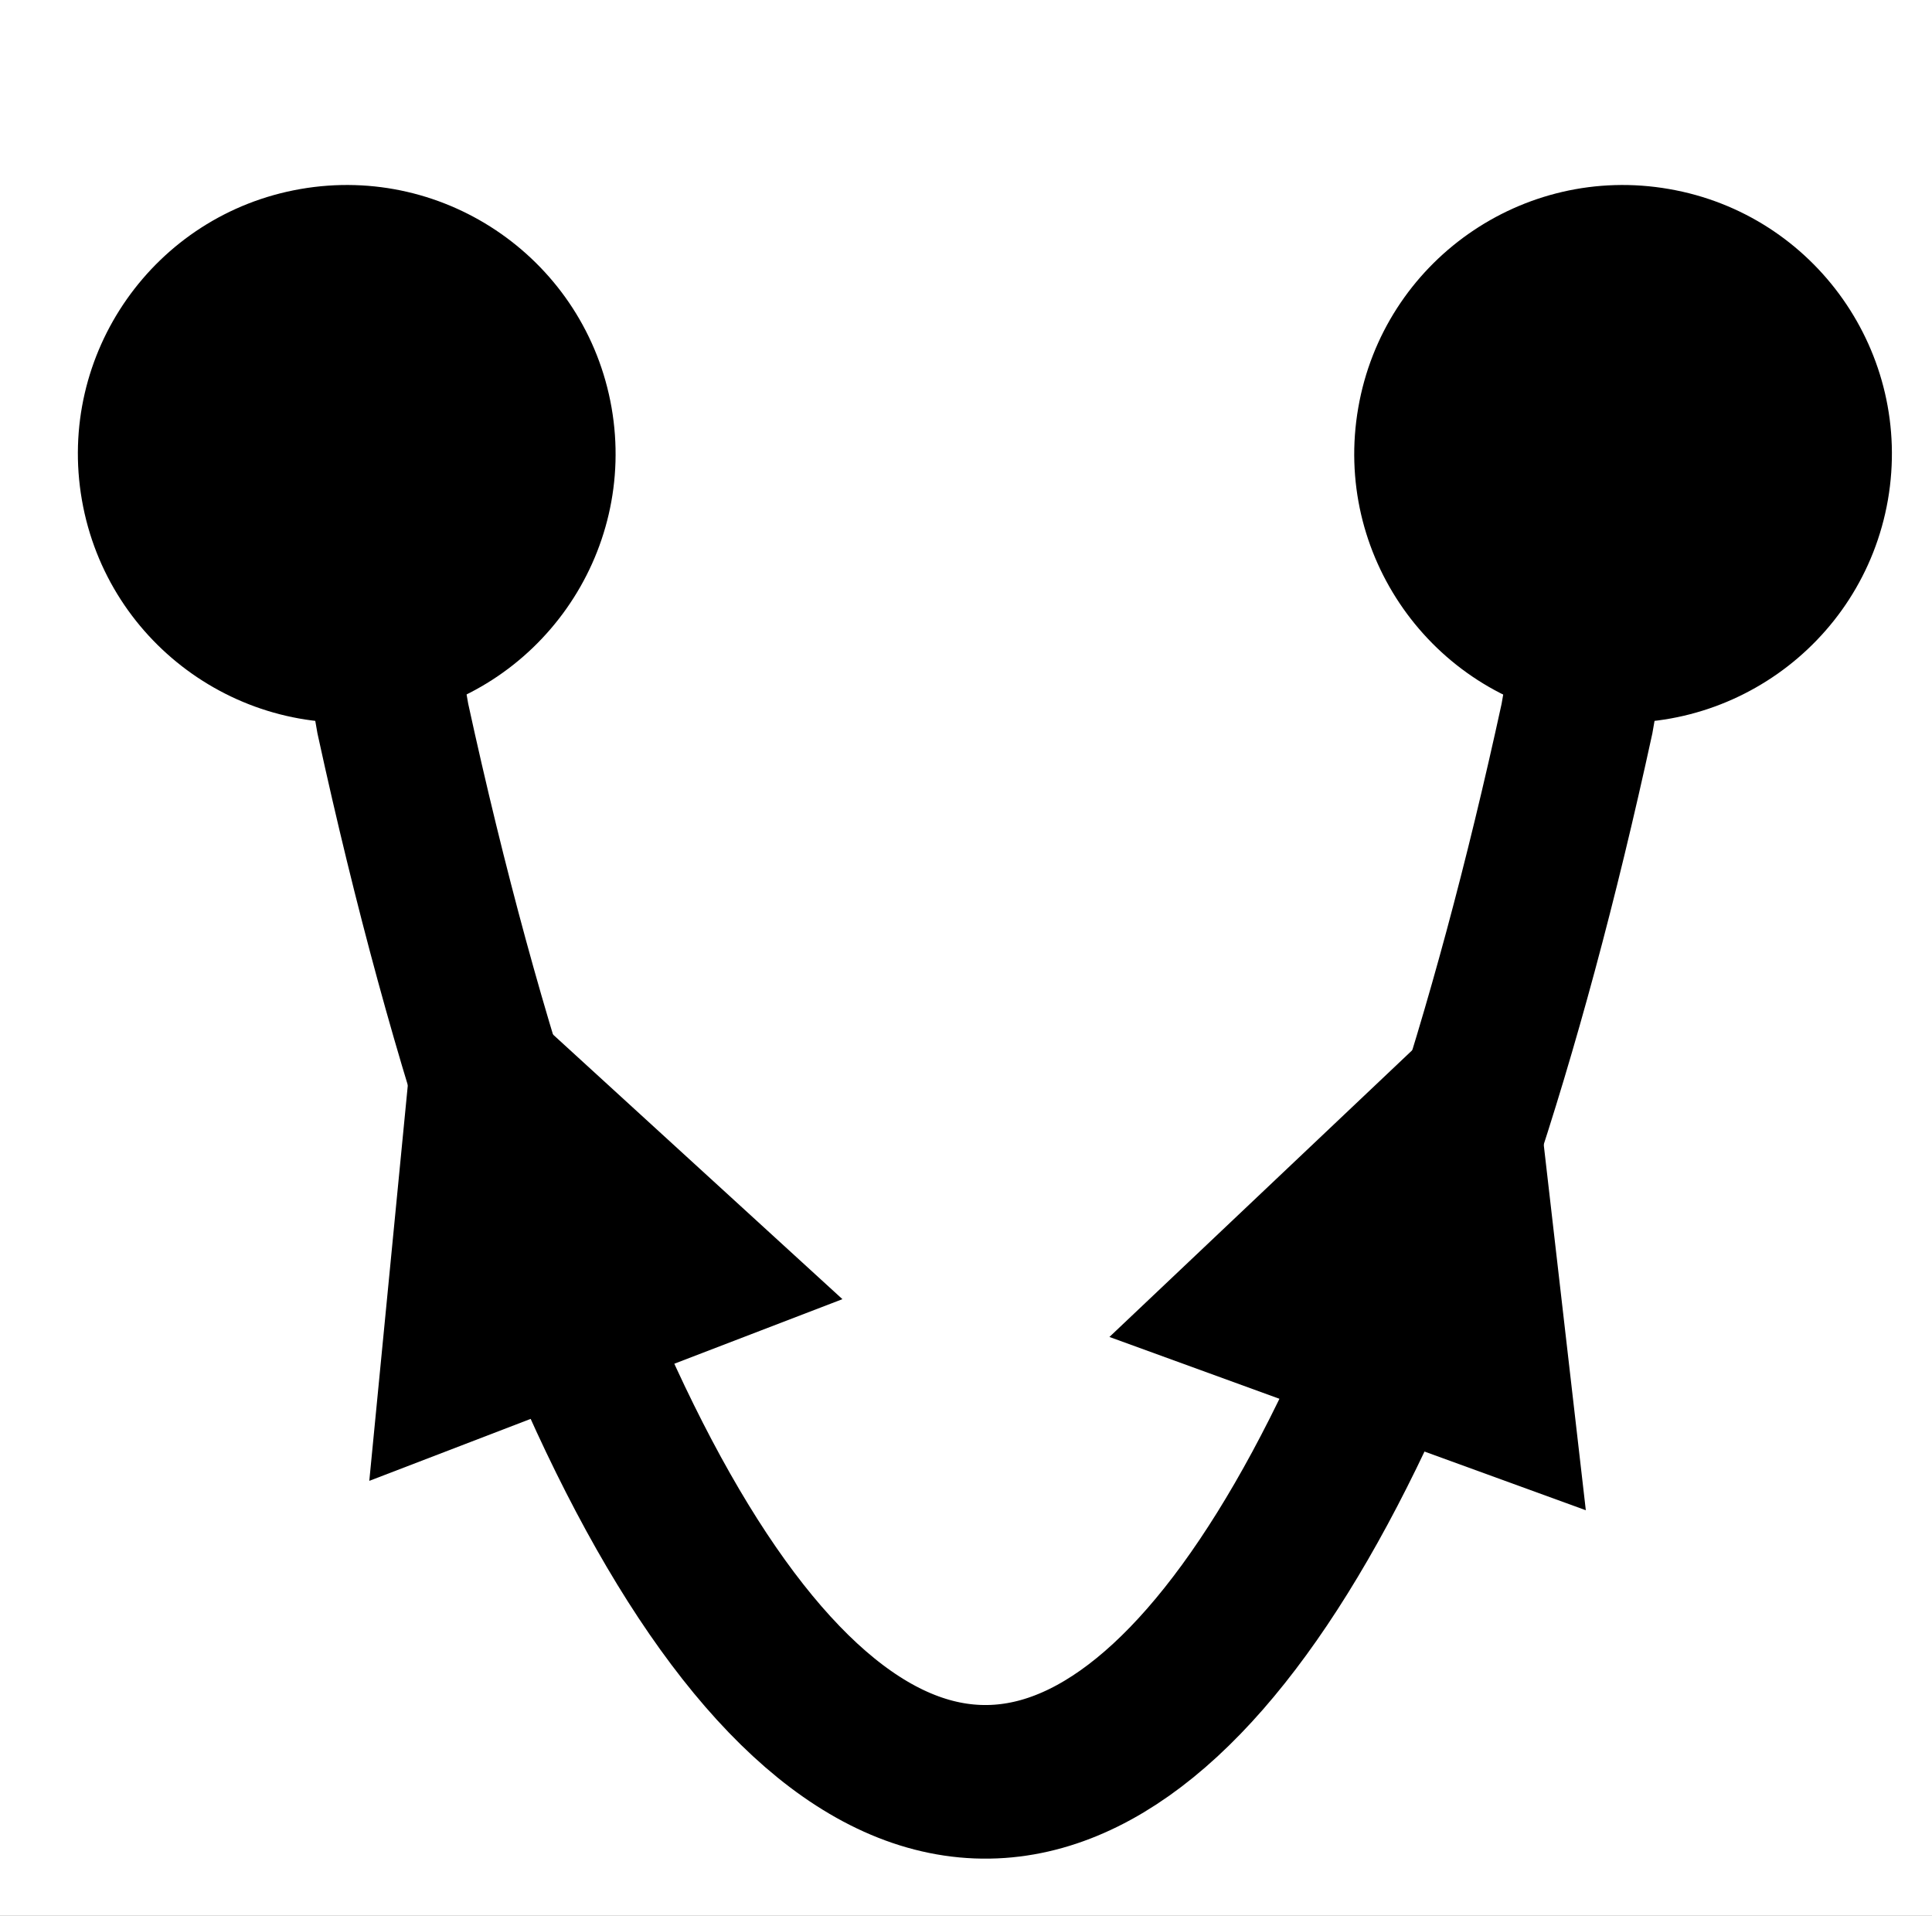
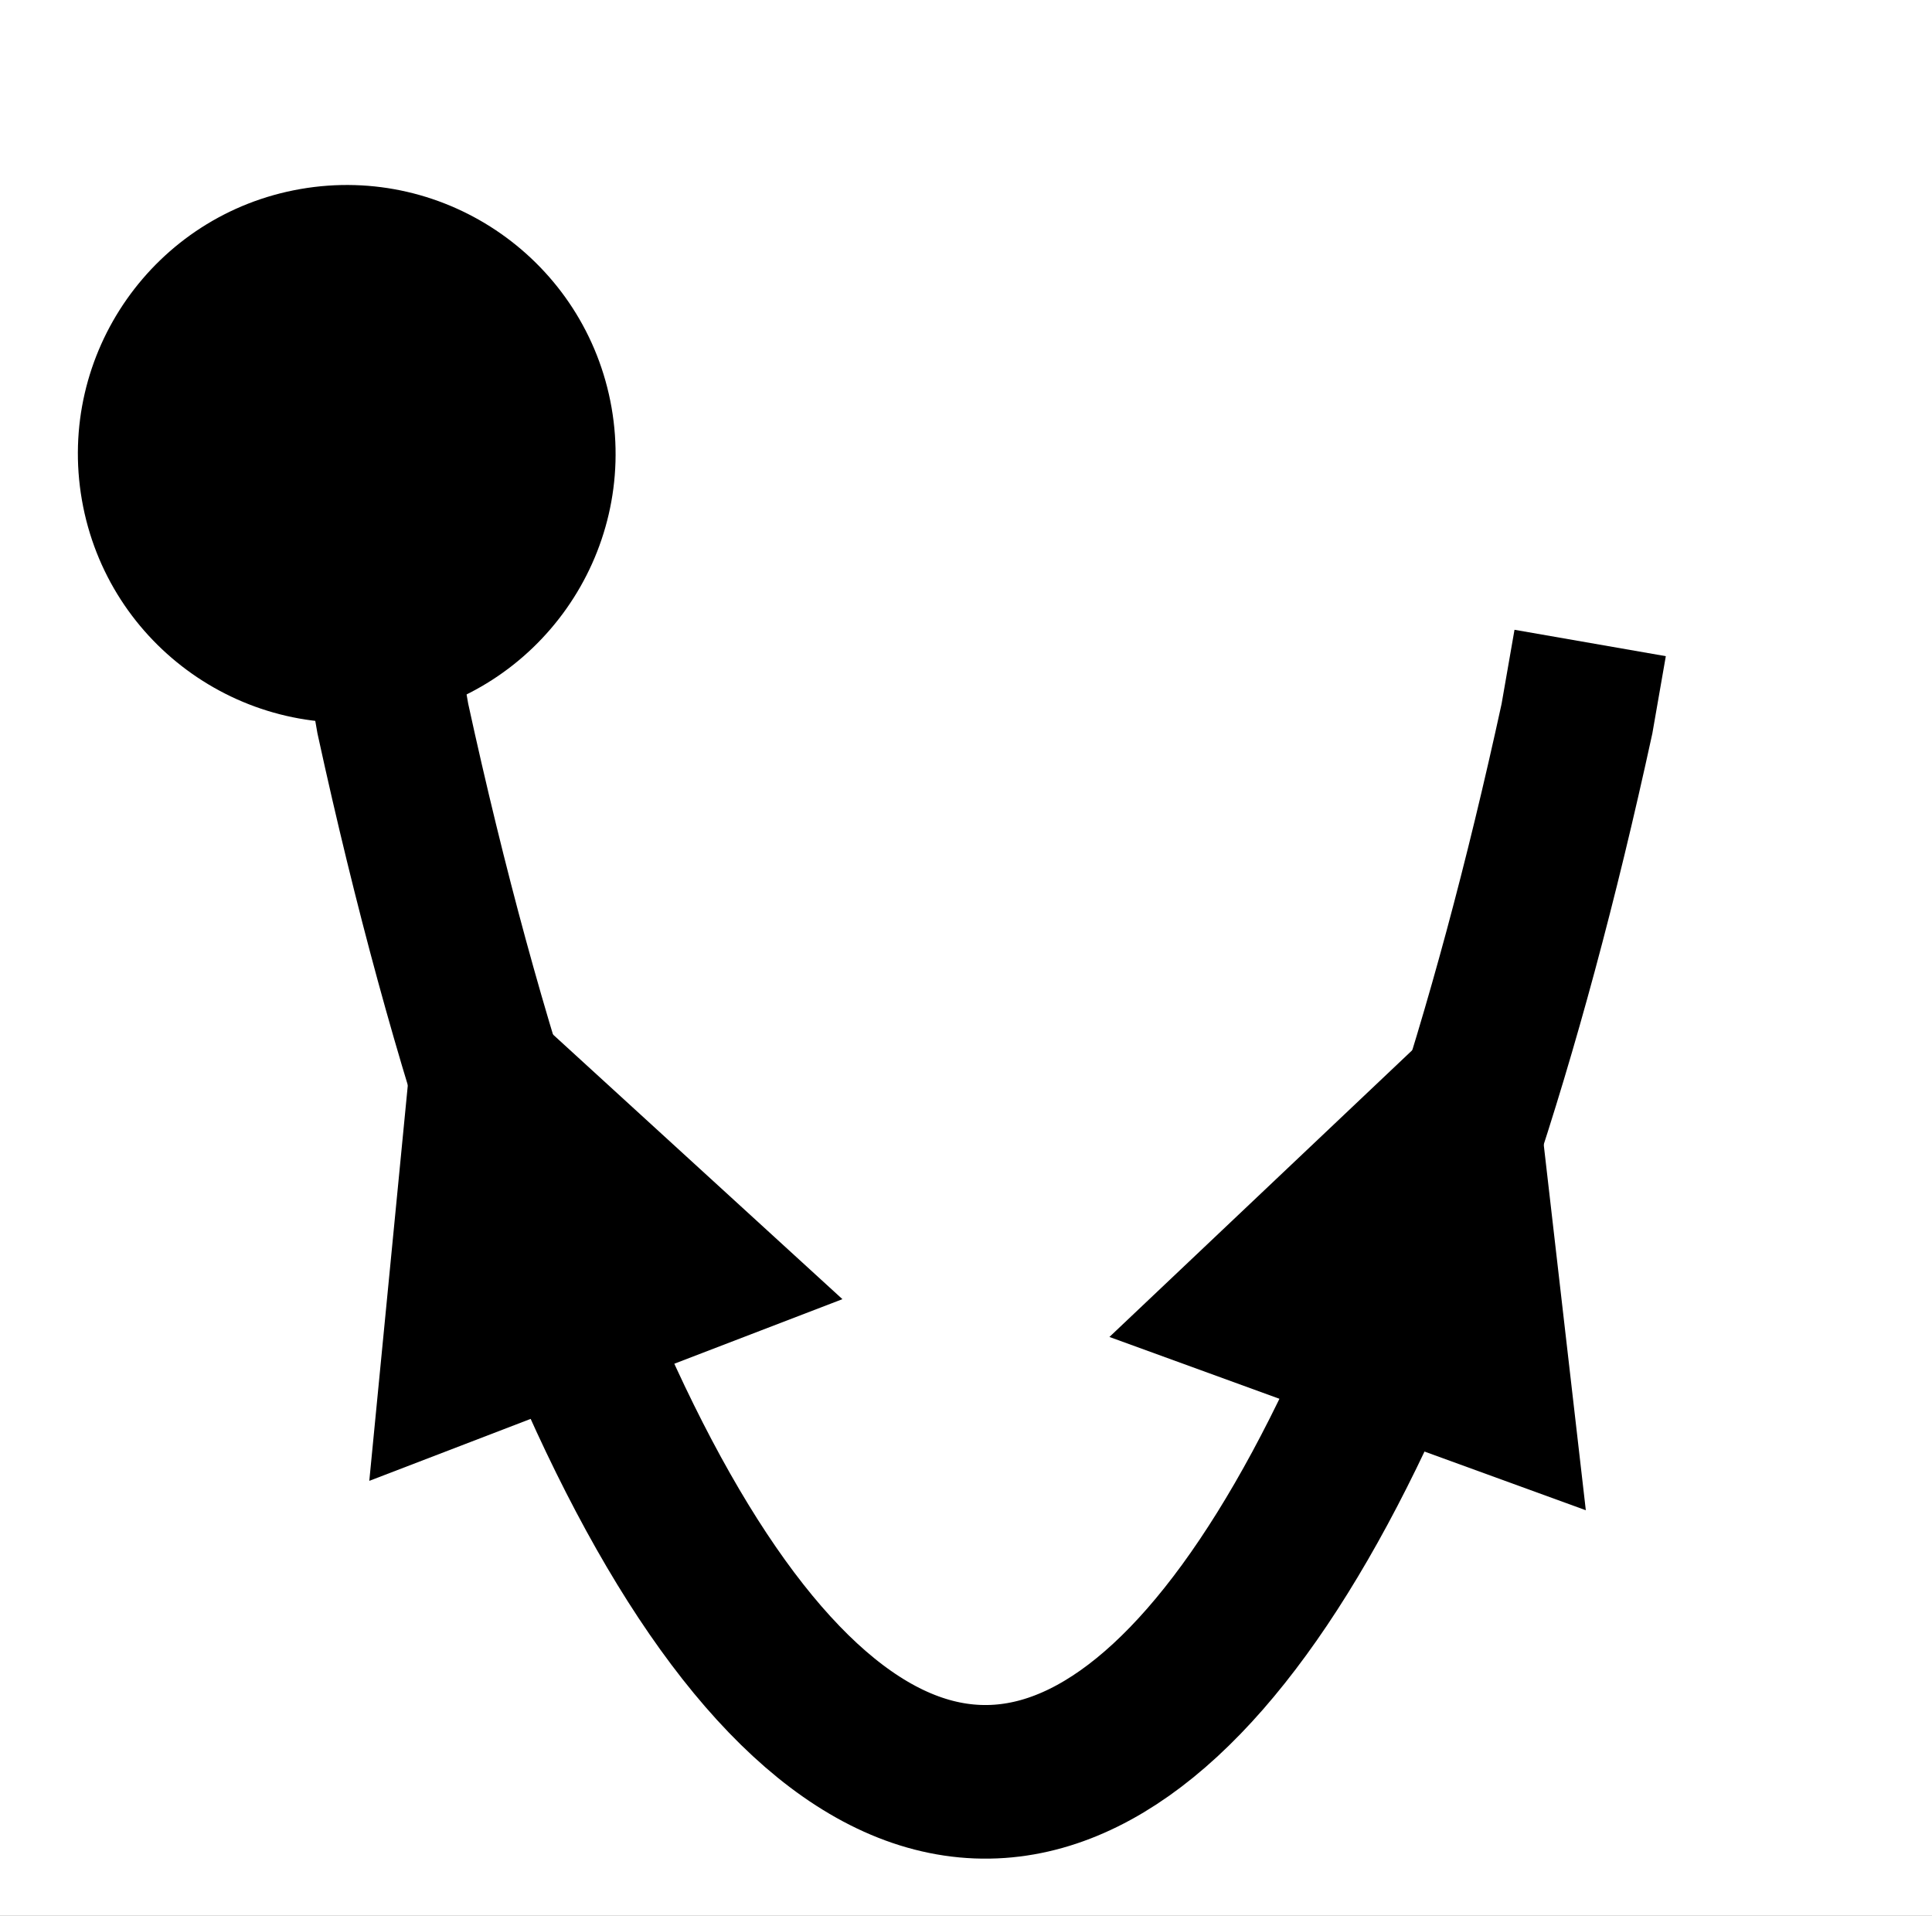
<svg xmlns="http://www.w3.org/2000/svg" width="50.312pt" height="49.88pt" viewBox="0 0 50.312 49.88">
  <rect x="0" y="0" width="50.312" height="49.88" fill="#808080" stroke="none" />
  <defs>
    <clipPath id="clip-0">
      <path clip-rule="nonzero" d="M 0 0 L 50.312 0 L 50.312 49.879 L 0 49.879 Z M 0 0 " />
    </clipPath>
    <clipPath id="clip-1">
      <path clip-rule="nonzero" d="M 1.027 3.648 L 50.266 3.648 L 50.266 49.395 L 1.027 49.395 Z M 1.027 3.648 " />
    </clipPath>
    <clipPath id="clip-2">
-       <path clip-rule="nonzero" d="M 26 21 L 48 21 L 48 43 L 26 43 Z M 26 21 " />
+       <path clip-rule="nonzero" d="M 26 21 L 48 21 L 26 43 Z M 26 21 " />
    </clipPath>
    <clipPath id="clip-3">
      <path clip-rule="nonzero" d="M 41.223 42.453 L 47.09 26.324 L 32.809 21.125 L 26.938 37.254 Z M 41.223 42.453 " />
    </clipPath>
    <clipPath id="clip-4">
      <path clip-rule="nonzero" d="M 28 24 L 42 24 L 42 40 L 28 40 Z M 28 24 " />
    </clipPath>
    <clipPath id="clip-5">
      <path clip-rule="nonzero" d="M 41.223 42.453 L 47.09 26.324 L 32.809 21.125 L 26.938 37.254 Z M 41.223 42.453 " />
    </clipPath>
    <clipPath id="clip-6">
      <path clip-rule="nonzero" d="M 3 20 L 24 20 L 24 42 L 3 42 Z M 3 20 " />
    </clipPath>
    <clipPath id="clip-7">
      <path clip-rule="nonzero" d="M 23.934 36.238 L 17.785 20.215 L 3.594 25.66 L 9.746 41.688 Z M 23.934 36.238 " />
    </clipPath>
    <clipPath id="clip-8">
      <path clip-rule="nonzero" d="M 9 23 L 22 23 L 22 39 L 9 39 Z M 9 23 " />
    </clipPath>
    <clipPath id="clip-9">
      <path clip-rule="nonzero" d="M 23.934 36.238 L 17.785 20.215 L 3.594 25.66 L 9.746 41.688 Z M 23.934 36.238 " />
    </clipPath>
  </defs>
  <g clip-path="url(#clip-0)">
    <rect x="-5.031" y="-4.988" width="60.375" height="59.855" fill="rgb(100%, 100%, 100%)" fill-opacity="1" />
  </g>
  <g clip-path="url(#clip-1)">
    <path fill="none" stroke-width="4" stroke-linecap="butt" stroke-linejoin="miter" stroke="rgb(0%, 0%, 0%)" stroke-opacity="1" stroke-miterlimit="4" d="M 2.061 29.653 L 2.405 27.684 C 6.268 9.973 12.054 -0.421 18.206 0.012 C 24.089 0.426 29.55 10.719 33.241 27.68 L 33.585 29.653 " transform="matrix(1, 0, 0, -1, 7.825, 46.395)" />
  </g>
-   <path fill-rule="nonzero" fill="rgb(0%, 0%, 0%)" fill-opacity="1" d="M 49.164 13.016 C 49.824 9.207 47.273 5.582 43.465 4.922 C 39.656 4.258 36.031 6.809 35.371 10.617 C 34.707 14.426 37.258 18.051 41.066 18.715 C 44.875 19.375 48.5 16.824 49.164 13.016 Z M 49.164 13.016 " />
  <path fill-rule="nonzero" fill="rgb(0%, 0%, 0%)" fill-opacity="1" d="M 15.926 10.613 C 15.258 6.805 11.633 4.258 7.824 4.922 C 4.016 5.586 1.469 9.211 2.133 13.02 C 2.797 16.828 6.422 19.379 10.23 18.711 C 14.039 18.047 16.59 14.422 15.926 10.613 Z M 15.926 10.613 " />
  <g clip-path="url(#clip-2)">
    <g clip-path="url(#clip-3)">
      <path fill="none" stroke-width="3" stroke-linecap="butt" stroke-linejoin="miter" stroke="rgb(0%, 0%, 0%)" stroke-opacity="1" stroke-miterlimit="4" d="M 0.001 -0 L 1.963 -0.001 L 3.463 0 " transform="matrix(0.342, -0.94, -0.94, -0.342, 34.421, 38.915)" />
    </g>
  </g>
  <g clip-path="url(#clip-4)">
    <g clip-path="url(#clip-5)">
      <path fill-rule="nonzero" fill="rgb(0%, 0%, 0%)" fill-opacity="1" d="M 28.891 34.812 L 39.609 24.664 L 41.297 39.324 Z M 28.891 34.812 " />
    </g>
  </g>
  <g clip-path="url(#clip-6)">
    <g clip-path="url(#clip-7)">
      <path fill="none" stroke-width="3" stroke-linecap="butt" stroke-linejoin="miter" stroke="rgb(0%, 0%, 0%)" stroke-opacity="1" stroke-miterlimit="4" d="M 0.002 0.001 L 1.964 0.001 L 3.466 0.002 " transform="matrix(-0.358, -0.934, -0.934, 0.358, 16.482, 38.029)" />
    </g>
  </g>
  <g clip-path="url(#clip-8)">
    <g clip-path="url(#clip-9)">
      <path fill-rule="nonzero" fill="rgb(0%, 0%, 0%)" fill-opacity="1" d="M 9.617 38.559 L 11.047 23.871 L 21.938 33.828 Z M 9.617 38.559 " />
    </g>
  </g>
</svg>